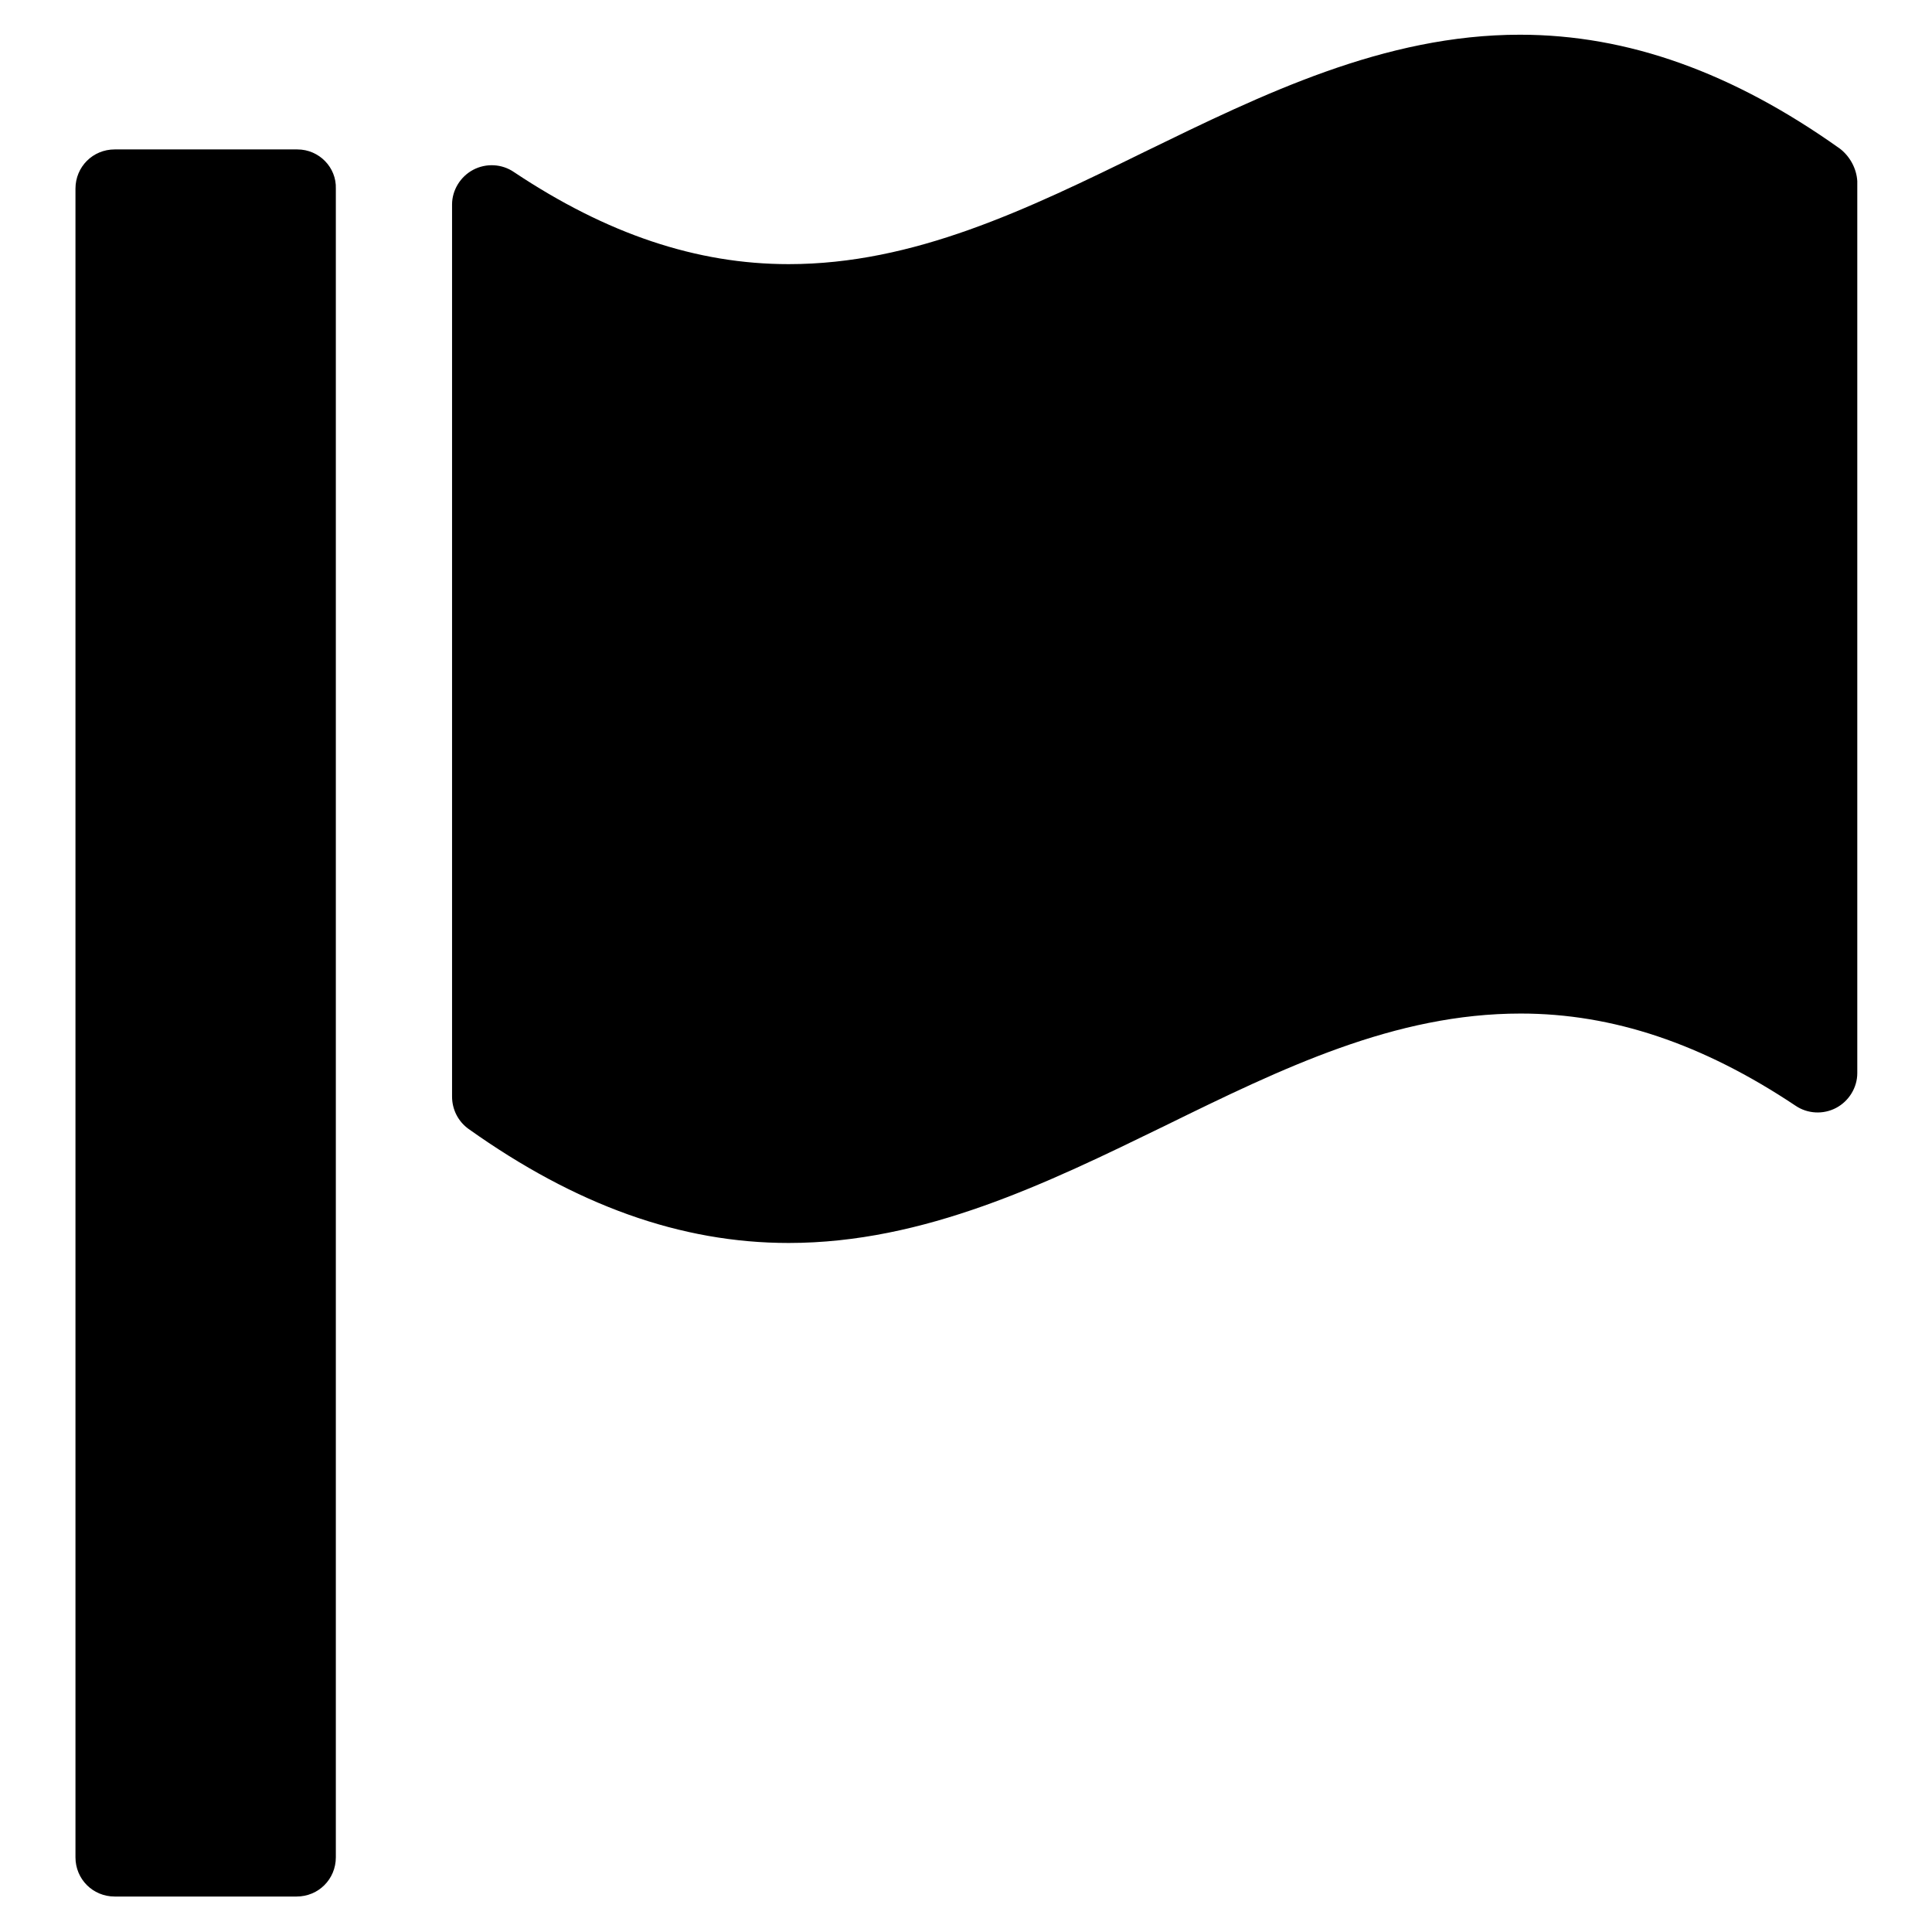
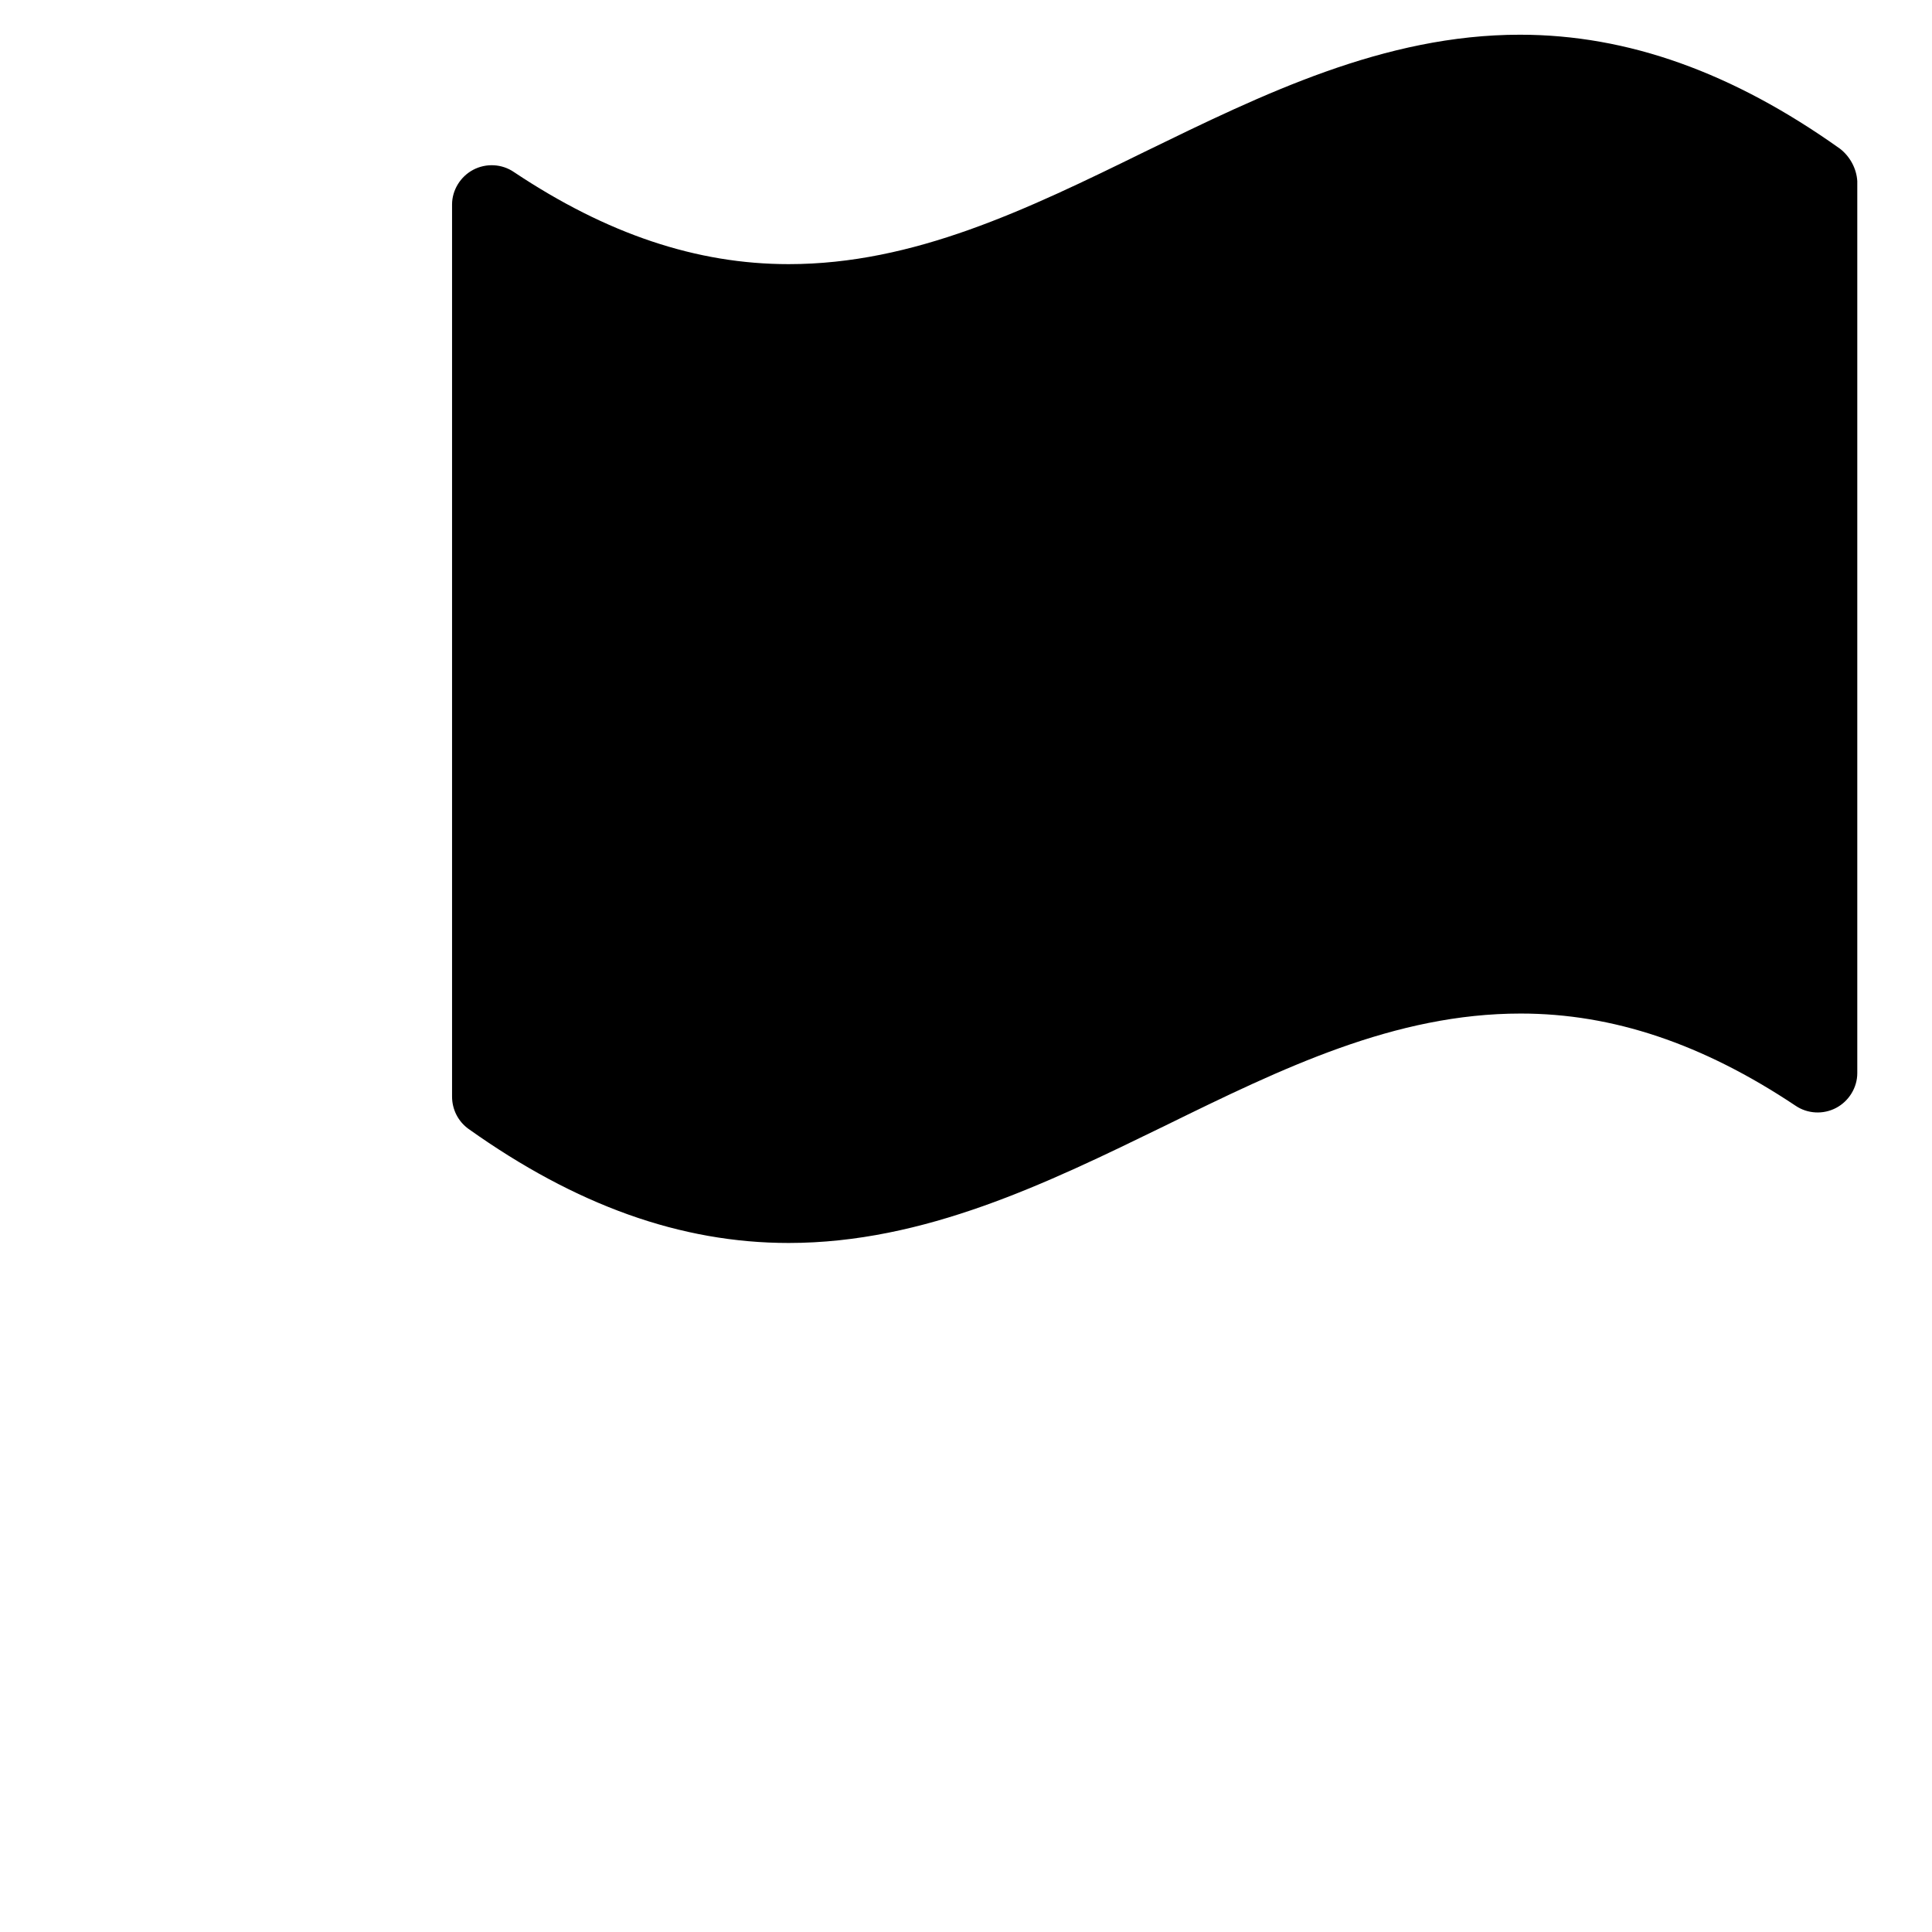
<svg xmlns="http://www.w3.org/2000/svg" version="1.1" x="0px" y="0px" viewBox="0 0 256 256" enable-background="new 0 0 256 256" xml:space="preserve">
  <g>
    <g>
      <g>
        <g>
-           <path fill="#000000" d="M39.4,19.8H15.2c-2.9,0-5.2,2.3-5.2,5.2v221.1c0,2.9,2.3,5.2,5.2,5.2h24.1c2.9,0,5.2-2.3,5.2-5.2V25C44.6,22.2,42.3,19.8,39.4,19.8z" />
          <path fill="#000000" d="M243.8,19.7C229.6,9.6,215.7,4.6,201.4,4.6c-18,0-34.1,7.9-49.7,15.5C136,27.8,121.1,35,104.5,35c-12.2,0-24.1-4-36.4-12.2c-1.6-1.1-3.7-1.2-5.4-0.3c-1.7,0.9-2.8,2.7-2.8,4.6v118.2c0,1.7,0.8,3.3,2.2,4.3c14.2,10.1,28.1,15.1,42.4,15.1c18,0,34.2-7.9,49.8-15.5c15.7-7.7,30.5-14.9,47.2-14.9c12.2,0,24.1,4,36.4,12.2c1.6,1.1,3.7,1.2,5.4,0.3s2.8-2.7,2.8-4.6V24C246,22.3,245.1,20.7,243.8,19.7z" />
        </g>
      </g>
      <g />
      <g />
      <g />
      <g />
      <g />
      <g />
      <g />
      <g />
      <g />
      <g />
      <g />
      <g />
      <g />
      <g />
      <g />
    </g>
  </g>
</svg>